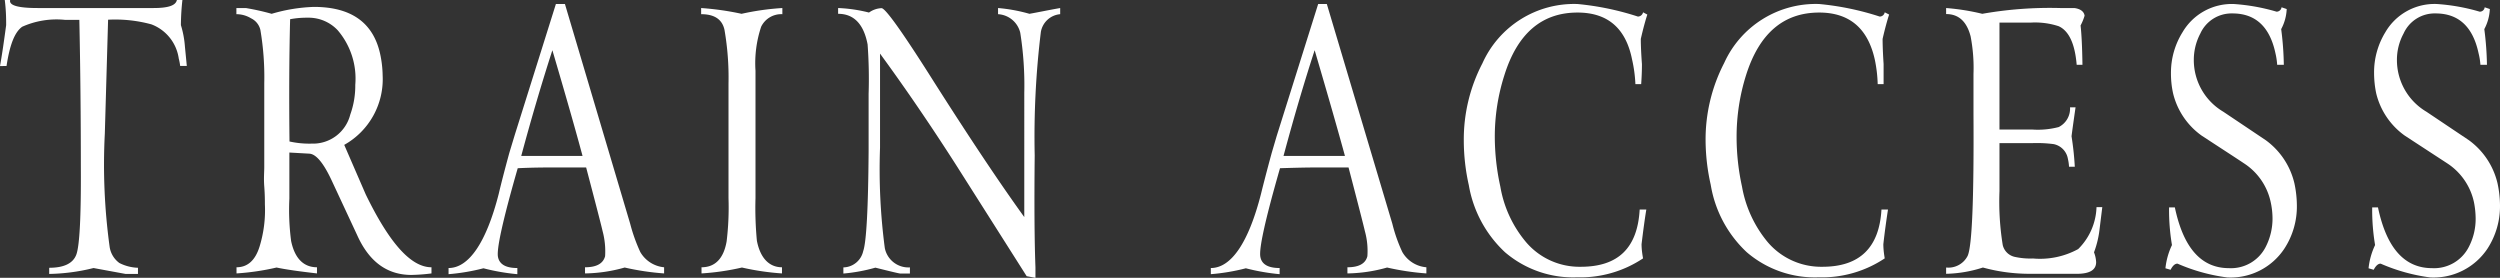
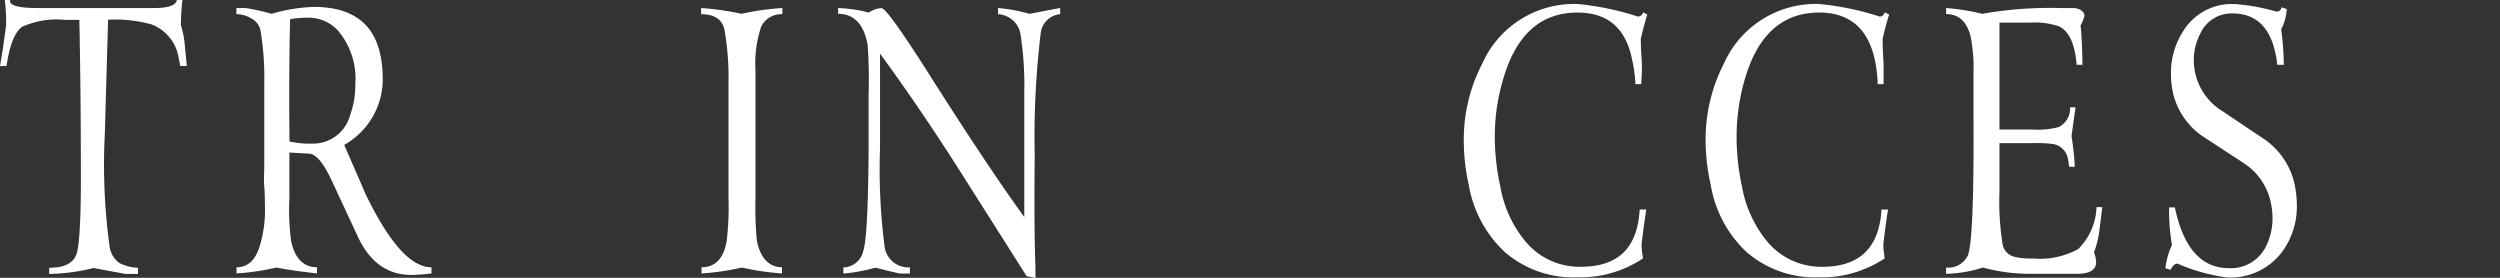
<svg xmlns="http://www.w3.org/2000/svg" viewBox="0 0 199.14 22.13">
  <rect x="0" y="0" width="199.14" height="22.13" fill="#333333" stroke="none" />
  <defs>
    <style>.cls-1{fill:#fff;}</style>
  </defs>
  <g id="レイヤー_2" data-name="レイヤー 2">
    <g id="レイヤー_1-2" data-name="レイヤー 1">
      <path class="cls-1" d="M14.53,0a19.15,19.15,0,0,0-.12,2,7.72,7.72,0,0,1,.32,1.71l.15,1.54h-.53a4,4,0,0,0-.11-.58,3.42,3.42,0,0,0-2.18-2.73,11,11,0,0,0-3.45-.37l-.26,9.07a48.08,48.08,0,0,0,.38,9,1.94,1.94,0,0,0,.78,1.31,3.52,3.52,0,0,0,1.48.38v.49H10l-2.55-.47a15.55,15.55,0,0,1-3.53.47l0-.49c1.19,0,1.92-.36,2.17-1.08s.37-3,.35-6.87q0-6.09-.12-11.8H5.16a6.69,6.69,0,0,0-3.39.55c-.62.44-1,1.49-1.25,3.13H0C.14,4.5.3,3.42.49,2c0-.46,0-1.12-.11-2H.81C.7.43,1.44.64,3,.64h9.23C13.43.64,14,.43,14.09,0Z" />
      <path class="cls-1" d="M34.37,21.29v.49a14.5,14.5,0,0,1-1.6.12q-2.9,0-4.32-3.17l-2-4.29c-.66-1.43-1.26-2.16-1.8-2.2l-1.6-.09c0,.83,0,2,0,3.65a19.09,19.09,0,0,0,.14,3.4c.29,1.39,1,2.09,2.06,2.09v.49c-1.39-.16-2.47-.31-3.22-.47a19.69,19.69,0,0,1-3.19.47v-.49c.88,0,1.49-.55,1.83-1.63a9.88,9.88,0,0,0,.43-3.39c0-.29,0-.76-.05-1.42s0-1.16,0-1.51V6.64a22.36,22.36,0,0,0-.31-4.26A1.37,1.37,0,0,0,20,1.46a2.25,2.25,0,0,0-1.17-.33V.64h.75a19.17,19.17,0,0,1,2.06.46A13.3,13.3,0,0,1,25,.55q4.45,0,5.28,3.74A8.66,8.66,0,0,1,30.48,6a6,6,0,0,1-3.06,5.54l1.71,3.94C31,19.33,32.72,21.29,34.37,21.29ZM26.9,2.41a3.18,3.18,0,0,0-2.39-1,7.09,7.09,0,0,0-1.4.12q-.11,4.32-.05,9.74a7.25,7.25,0,0,0,1.77.17A3.06,3.06,0,0,0,27.9,9.13a6.78,6.78,0,0,0,.4-2.37A5.93,5.93,0,0,0,26.9,2.41Z" />
-       <path class="cls-1" d="M52.9,21.29v.49a20.63,20.63,0,0,1-3.14-.47,12.1,12.1,0,0,1-3.16.47v-.49c.91,0,1.44-.29,1.6-.88a6.17,6.17,0,0,0-.2-2q-.12-.55-1.31-5.07l-2.64,0c-.64,0-1.57,0-2.81.06q-1.77,6.15-1.57,7.08c.12.58.63.87,1.54.87v.49a16.84,16.84,0,0,1-2.7-.47,16.47,16.47,0,0,1-2.78.47v-.49c1.6,0,3-2,4-5.92.17-.73.45-1.82.84-3.25L41,10.76,44.28.32H45L50.2,17.83A13.31,13.31,0,0,0,51,20.07,2.45,2.45,0,0,0,52.9,21.29Zm-6.5-8.88C45.9,10.54,45.1,7.73,44,4q-1.29,4-2.48,8.42H46.4Z" />
      <path class="cls-1" d="M62.32.64v.49a1.78,1.78,0,0,0-1.69,1,9.2,9.2,0,0,0-.45,3.51V15.78a27.7,27.7,0,0,0,.11,3.39c.27,1.41,1,2.12,2,2.12v.49a20.35,20.35,0,0,1-3.19-.47,19.71,19.71,0,0,1-3.22.47v-.49c1.08,0,1.76-.69,2-2.06a22.5,22.5,0,0,0,.15-3.45V6.64a22.21,22.21,0,0,0-.32-4.26c-.18-.83-.79-1.25-1.86-1.25V.64a22.47,22.47,0,0,1,3.22.46A20.77,20.77,0,0,1,62.32.64Z" />
      <path class="cls-1" d="M84.45.64v.49a1.71,1.71,0,0,0-1.54,1.42,69,69,0,0,0-.49,9.83q-.06,5.78.06,8.91c0,.32,0,.61,0,.84L81.78,22,76.1,13.05q-3-4.68-6-8.78v7.49a48,48,0,0,0,.38,8,1.92,1.92,0,0,0,2,1.54v.49h-.75c-.1,0-.76-.16-2-.47a13.52,13.52,0,0,1-2.55.47v-.49A1.65,1.65,0,0,0,68.76,20c.25-.7.4-3.37.43-8,0-.83,0-2.33,0-4.52a37.61,37.61,0,0,0-.08-3.94c-.31-1.63-1.1-2.44-2.35-2.44V.64A11.8,11.8,0,0,1,69.22,1a1.86,1.86,0,0,1,1-.35q.47,0,4.2,5.91,4.32,6.79,7.17,10.73V7.4a26.67,26.67,0,0,0-.32-4.79,1.93,1.93,0,0,0-1.77-1.48V.64A13,13,0,0,1,82,1.1C82.58,1,83.38.83,84.45.64Z" />
-       <path class="cls-1" d="M113.62,21.29v.49a20.74,20.74,0,0,1-3.13-.47,12.16,12.16,0,0,1-3.16.47v-.49c.91,0,1.44-.29,1.59-.88a5.89,5.89,0,0,0-.2-2q-.12-.55-1.3-5.07l-2.64,0q-1,0-2.82.06-1.77,6.15-1.56,7.08c.11.58.63.87,1.53.87v.49a17,17,0,0,1-2.69-.47,16.4,16.4,0,0,1-2.79.47v-.49c1.61,0,3-2,4-5.92.18-.73.46-1.82.85-3.25l.4-1.36L105,.32h.69l5.22,17.51a12.14,12.14,0,0,0,.79,2.24A2.44,2.44,0,0,0,113.62,21.29Zm-6.49-8.88c-.51-1.87-1.31-4.68-2.41-8.41-.87,2.67-1.69,5.48-2.48,8.42h4.89Z" />
      <path class="cls-1" d="M131.22,1.16c-.15.46-.33,1.11-.52,1.94,0,.14,0,.8.09,2,0,.22,0,.75-.06,1.6h-.46A11,11,0,0,0,130,4.72Q129.25,1,125.66,1q-4.27,0-5.83,5a16,16,0,0,0-.76,4.94,18.54,18.54,0,0,0,.44,3.92,9.27,9.27,0,0,0,2.06,4.44,5.59,5.59,0,0,0,4.35,1.95c3,0,4.52-1.52,4.69-4.56h.53c-.14.85-.26,1.77-.38,2.76,0,.11,0,.49.12,1.13a9,9,0,0,1-5.25,1.51,8.35,8.35,0,0,1-5.75-2A9.48,9.48,0,0,1,117,14.75a16.35,16.35,0,0,1-.4-3.54,13.12,13.12,0,0,1,1.48-6.16A8,8,0,0,1,125.66.32a22.11,22.11,0,0,1,4.81,1,.43.43,0,0,0,.41-.34Z" />
      <path class="cls-1" d="M150.48,1.16c-.15.46-.33,1.11-.52,1.94,0,.14,0,.8.08,2,0,.22,0,.75,0,1.6h-.47a11,11,0,0,0-.23-1.95Q148.51,1,144.91,1q-4.26,0-5.83,5a16.34,16.34,0,0,0-.75,4.94,18.52,18.52,0,0,0,.43,3.92,9.46,9.46,0,0,0,2.06,4.44,5.59,5.59,0,0,0,4.35,1.95q4.44,0,4.7-4.56h.52c-.13.85-.26,1.77-.37,2.76,0,.11,0,.49.11,1.13a9,9,0,0,1-5.25,1.51,8.32,8.32,0,0,1-5.74-2,9.43,9.43,0,0,1-2.87-5.37,16.38,16.38,0,0,1-.41-3.54,13.24,13.24,0,0,1,1.48-6.16A8,8,0,0,1,144.91.32a22.17,22.17,0,0,1,4.82,1,.41.41,0,0,0,.4-.34Z" />
      <path class="cls-1" d="M166.05,1.25a4.12,4.12,0,0,1-.32.78c.08.7.13,1.74.15,3.13h-.46c-.14-1.68-.62-2.7-1.43-3.07a6,6,0,0,0-2.22-.29h-2.5q0,4.26,0,8.52h2.64a6.5,6.5,0,0,0,2.08-.2,1.64,1.64,0,0,0,.9-1.57h.44c-.1.7-.21,1.46-.32,2.3a23.66,23.66,0,0,1,.26,2.43h-.46a3.54,3.54,0,0,0-.09-.63,1.44,1.44,0,0,0-1.13-1.17,10.34,10.34,0,0,0-1.68-.08h-2.64v3.84a21.69,21.69,0,0,0,.26,4.28,1.26,1.26,0,0,0,1,.95,5.75,5.75,0,0,0,1.41.12,6.34,6.34,0,0,0,3.6-.75A4.92,4.92,0,0,0,167,16.5h.46l-.23,1.86a7.63,7.63,0,0,1-.43,1.74,2.45,2.45,0,0,1,.17.78q0,.93-1.53.93h-3.75a14.06,14.06,0,0,1-3.74-.5,10.18,10.18,0,0,1-2.93.5v-.5a1.72,1.72,0,0,0,1.71-.92q.53-1.11.47-11.3V5.89a13.27,13.27,0,0,0-.23-3c-.31-1.18-.95-1.77-1.95-1.77V.64a18.11,18.11,0,0,1,2.88.46,31,31,0,0,1,6.2-.46h1.13C165.69.7,166,.9,166.05,1.25Z" />
      <path class="cls-1" d="M182.15.72a3.73,3.73,0,0,1-.44,1.6,24.39,24.39,0,0,1,.21,2.84h-.53a5.46,5.46,0,0,0-.14-.93c-.45-2.1-1.59-3.16-3.42-3.16a2.73,2.73,0,0,0-2.56,1.6,4.49,4.49,0,0,0-.52,2.09A4.78,4.78,0,0,0,177.1,8.9l3.37,2.26a5.91,5.91,0,0,1,2.29,3.43,8.58,8.58,0,0,1,.2,1.77,6.13,6.13,0,0,1-1,3.45,5.13,5.13,0,0,1-4.55,2.29A14.52,14.52,0,0,1,173.45,21c-.2,0-.38.16-.55.49l-.41-.12a5.66,5.66,0,0,1,.52-1.85,16.81,16.81,0,0,1-.23-3h.46c.68,3.23,2.11,4.84,4.31,4.84a3.1,3.1,0,0,0,2.92-1.68,4.94,4.94,0,0,0,.55-2.3,6.18,6.18,0,0,0-.15-1.3A4.89,4.89,0,0,0,178.73,13c-.61-.41-1.74-1.14-3.36-2.2a5.81,5.81,0,0,1-2.27-3.36,7.32,7.32,0,0,1-.17-1.6,6.1,6.1,0,0,1,.92-3.27A4.55,4.55,0,0,1,177.94.32a15.7,15.7,0,0,1,3.4.61.4.4,0,0,0,.4-.35Z" />
-       <path class="cls-1" d="M198.33.72a3.73,3.73,0,0,1-.44,1.6,24.39,24.39,0,0,1,.21,2.84h-.52a5.25,5.25,0,0,0-.15-.93c-.45-2.1-1.59-3.16-3.42-3.16a2.71,2.71,0,0,0-2.55,1.6,4.38,4.38,0,0,0-.53,2.09,4.78,4.78,0,0,0,2.35,4.14l3.37,2.26a5.91,5.91,0,0,1,2.29,3.43,8.58,8.58,0,0,1,.2,1.77,6.2,6.2,0,0,1-1,3.45,5.16,5.16,0,0,1-4.56,2.29A14.62,14.62,0,0,1,189.63,21c-.19,0-.38.16-.55.49l-.41-.12a5.66,5.66,0,0,1,.52-1.85,16.81,16.81,0,0,1-.23-3h.46c.68,3.23,2.11,4.84,4.31,4.84a3.1,3.1,0,0,0,2.92-1.68,4.82,4.82,0,0,0,.55-2.3,6.87,6.87,0,0,0-.14-1.3A4.93,4.93,0,0,0,194.92,13l-3.37-2.2a5.81,5.81,0,0,1-2.27-3.36,8,8,0,0,1-.17-1.6A6.11,6.11,0,0,1,190,2.58,4.53,4.53,0,0,1,194.12.32a15.7,15.7,0,0,1,3.4.61.39.39,0,0,0,.4-.35Z" />
    </g>
  </g>
</svg>